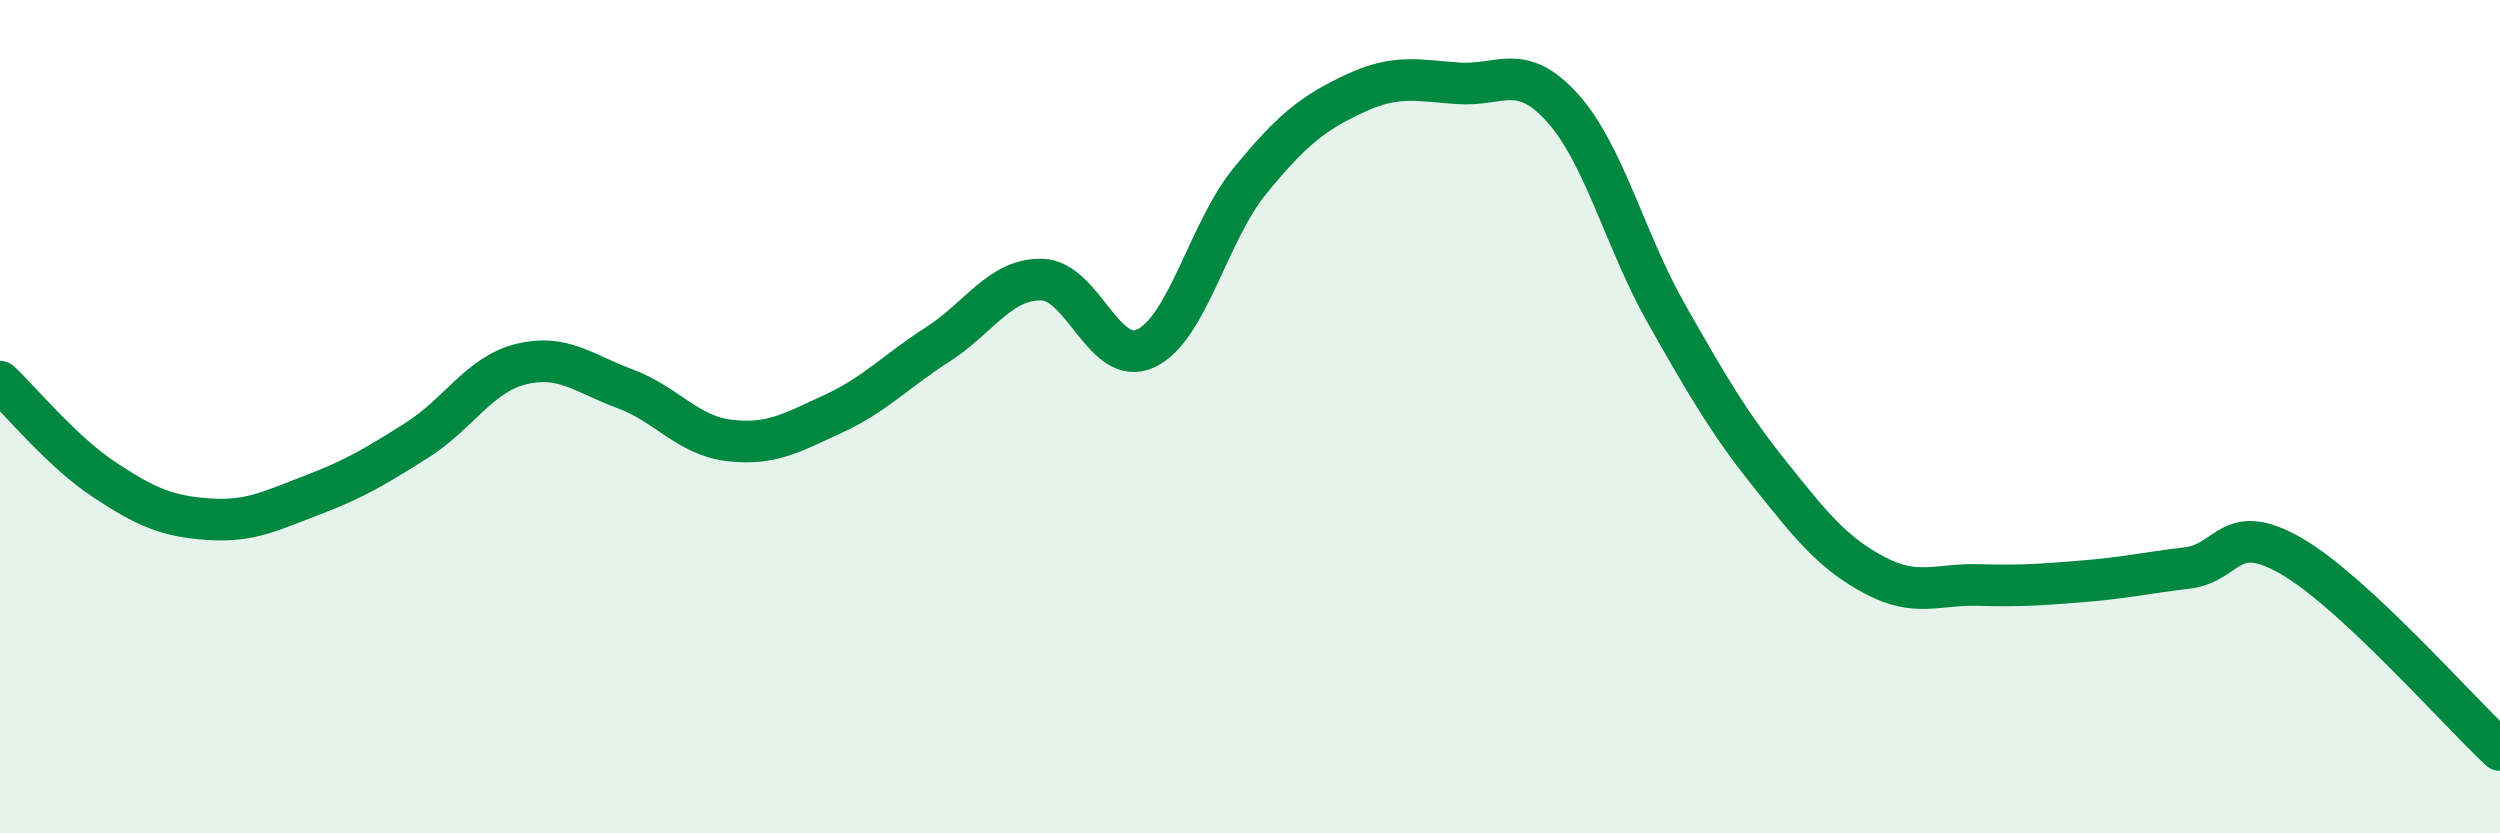
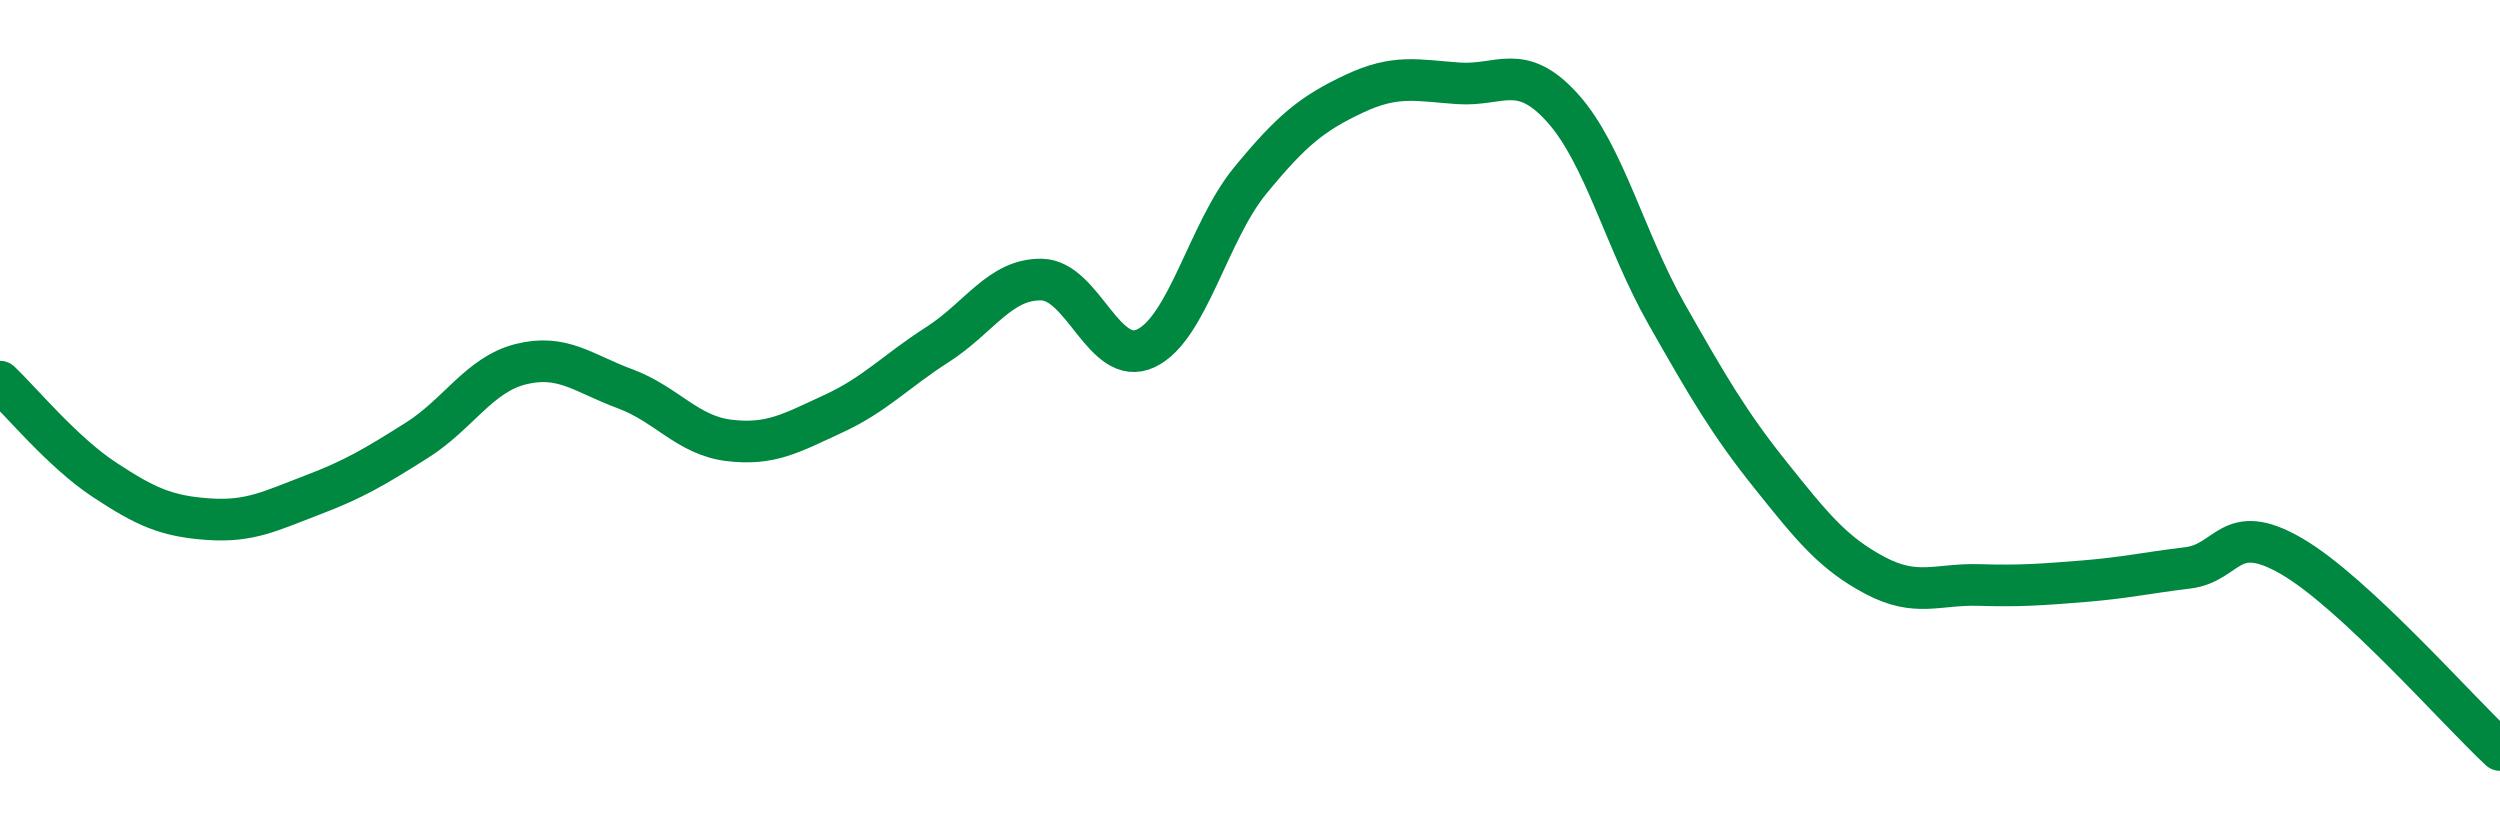
<svg xmlns="http://www.w3.org/2000/svg" width="60" height="20" viewBox="0 0 60 20">
-   <path d="M 0,9.16 C 0.5,9.63 1.5,10.85 2.5,11.51 C 3.5,12.17 4,12.39 5,12.46 C 6,12.53 6.5,12.26 7.5,11.88 C 8.5,11.5 9,11.2 10,10.57 C 11,9.94 11.5,8.99 12.5,8.74 C 13.5,8.49 14,8.96 15,9.33 C 16,9.7 16.5,10.45 17.5,10.57 C 18.5,10.69 19,10.39 20,9.93 C 21,9.47 21.5,8.91 22.5,8.27 C 23.5,7.63 24,6.69 25,6.71 C 26,6.73 26.5,8.83 27.5,8.36 C 28.5,7.89 29,5.56 30,4.34 C 31,3.12 31.5,2.72 32.5,2.25 C 33.5,1.78 34,1.93 35,2 C 36,2.07 36.5,1.48 37.5,2.59 C 38.5,3.7 39,5.78 40,7.54 C 41,9.3 41.5,10.16 42.5,11.41 C 43.5,12.66 44,13.28 45,13.81 C 46,14.34 46.5,14.01 47.5,14.04 C 48.5,14.07 49,14.03 50,13.95 C 51,13.87 51.5,13.75 52.5,13.63 C 53.5,13.51 53.5,12.48 55,13.35 C 56.5,14.22 59,17.07 60,18L60 20L0 20Z" fill="#008740" opacity="0.1" stroke-linecap="round" stroke-linejoin="round" />
  <path d="M 0,9.16 C 0.5,9.63 1.5,10.85 2.5,11.51 C 3.5,12.17 4,12.39 5,12.46 C 6,12.53 6.5,12.26 7.5,11.88 C 8.5,11.5 9,11.2 10,10.57 C 11,9.94 11.5,8.99 12.5,8.74 C 13.5,8.49 14,8.96 15,9.33 C 16,9.7 16.5,10.45 17.5,10.57 C 18.5,10.69 19,10.39 20,9.93 C 21,9.47 21.5,8.91 22.5,8.27 C 23.5,7.63 24,6.69 25,6.71 C 26,6.73 26.5,8.83 27.5,8.36 C 28.5,7.89 29,5.56 30,4.34 C 31,3.12 31.5,2.72 32.5,2.25 C 33.5,1.78 34,1.93 35,2 C 36,2.07 36.5,1.48 37.5,2.59 C 38.5,3.7 39,5.78 40,7.54 C 41,9.3 41.5,10.16 42.5,11.41 C 43.5,12.66 44,13.28 45,13.81 C 46,14.34 46.5,14.01 47.5,14.04 C 48.5,14.07 49,14.03 50,13.95 C 51,13.87 51.5,13.75 52.5,13.63 C 53.5,13.51 53.5,12.48 55,13.35 C 56.5,14.22 59,17.07 60,18" stroke="#008740" stroke-width="1" fill="none" stroke-linecap="round" stroke-linejoin="round" />
</svg>